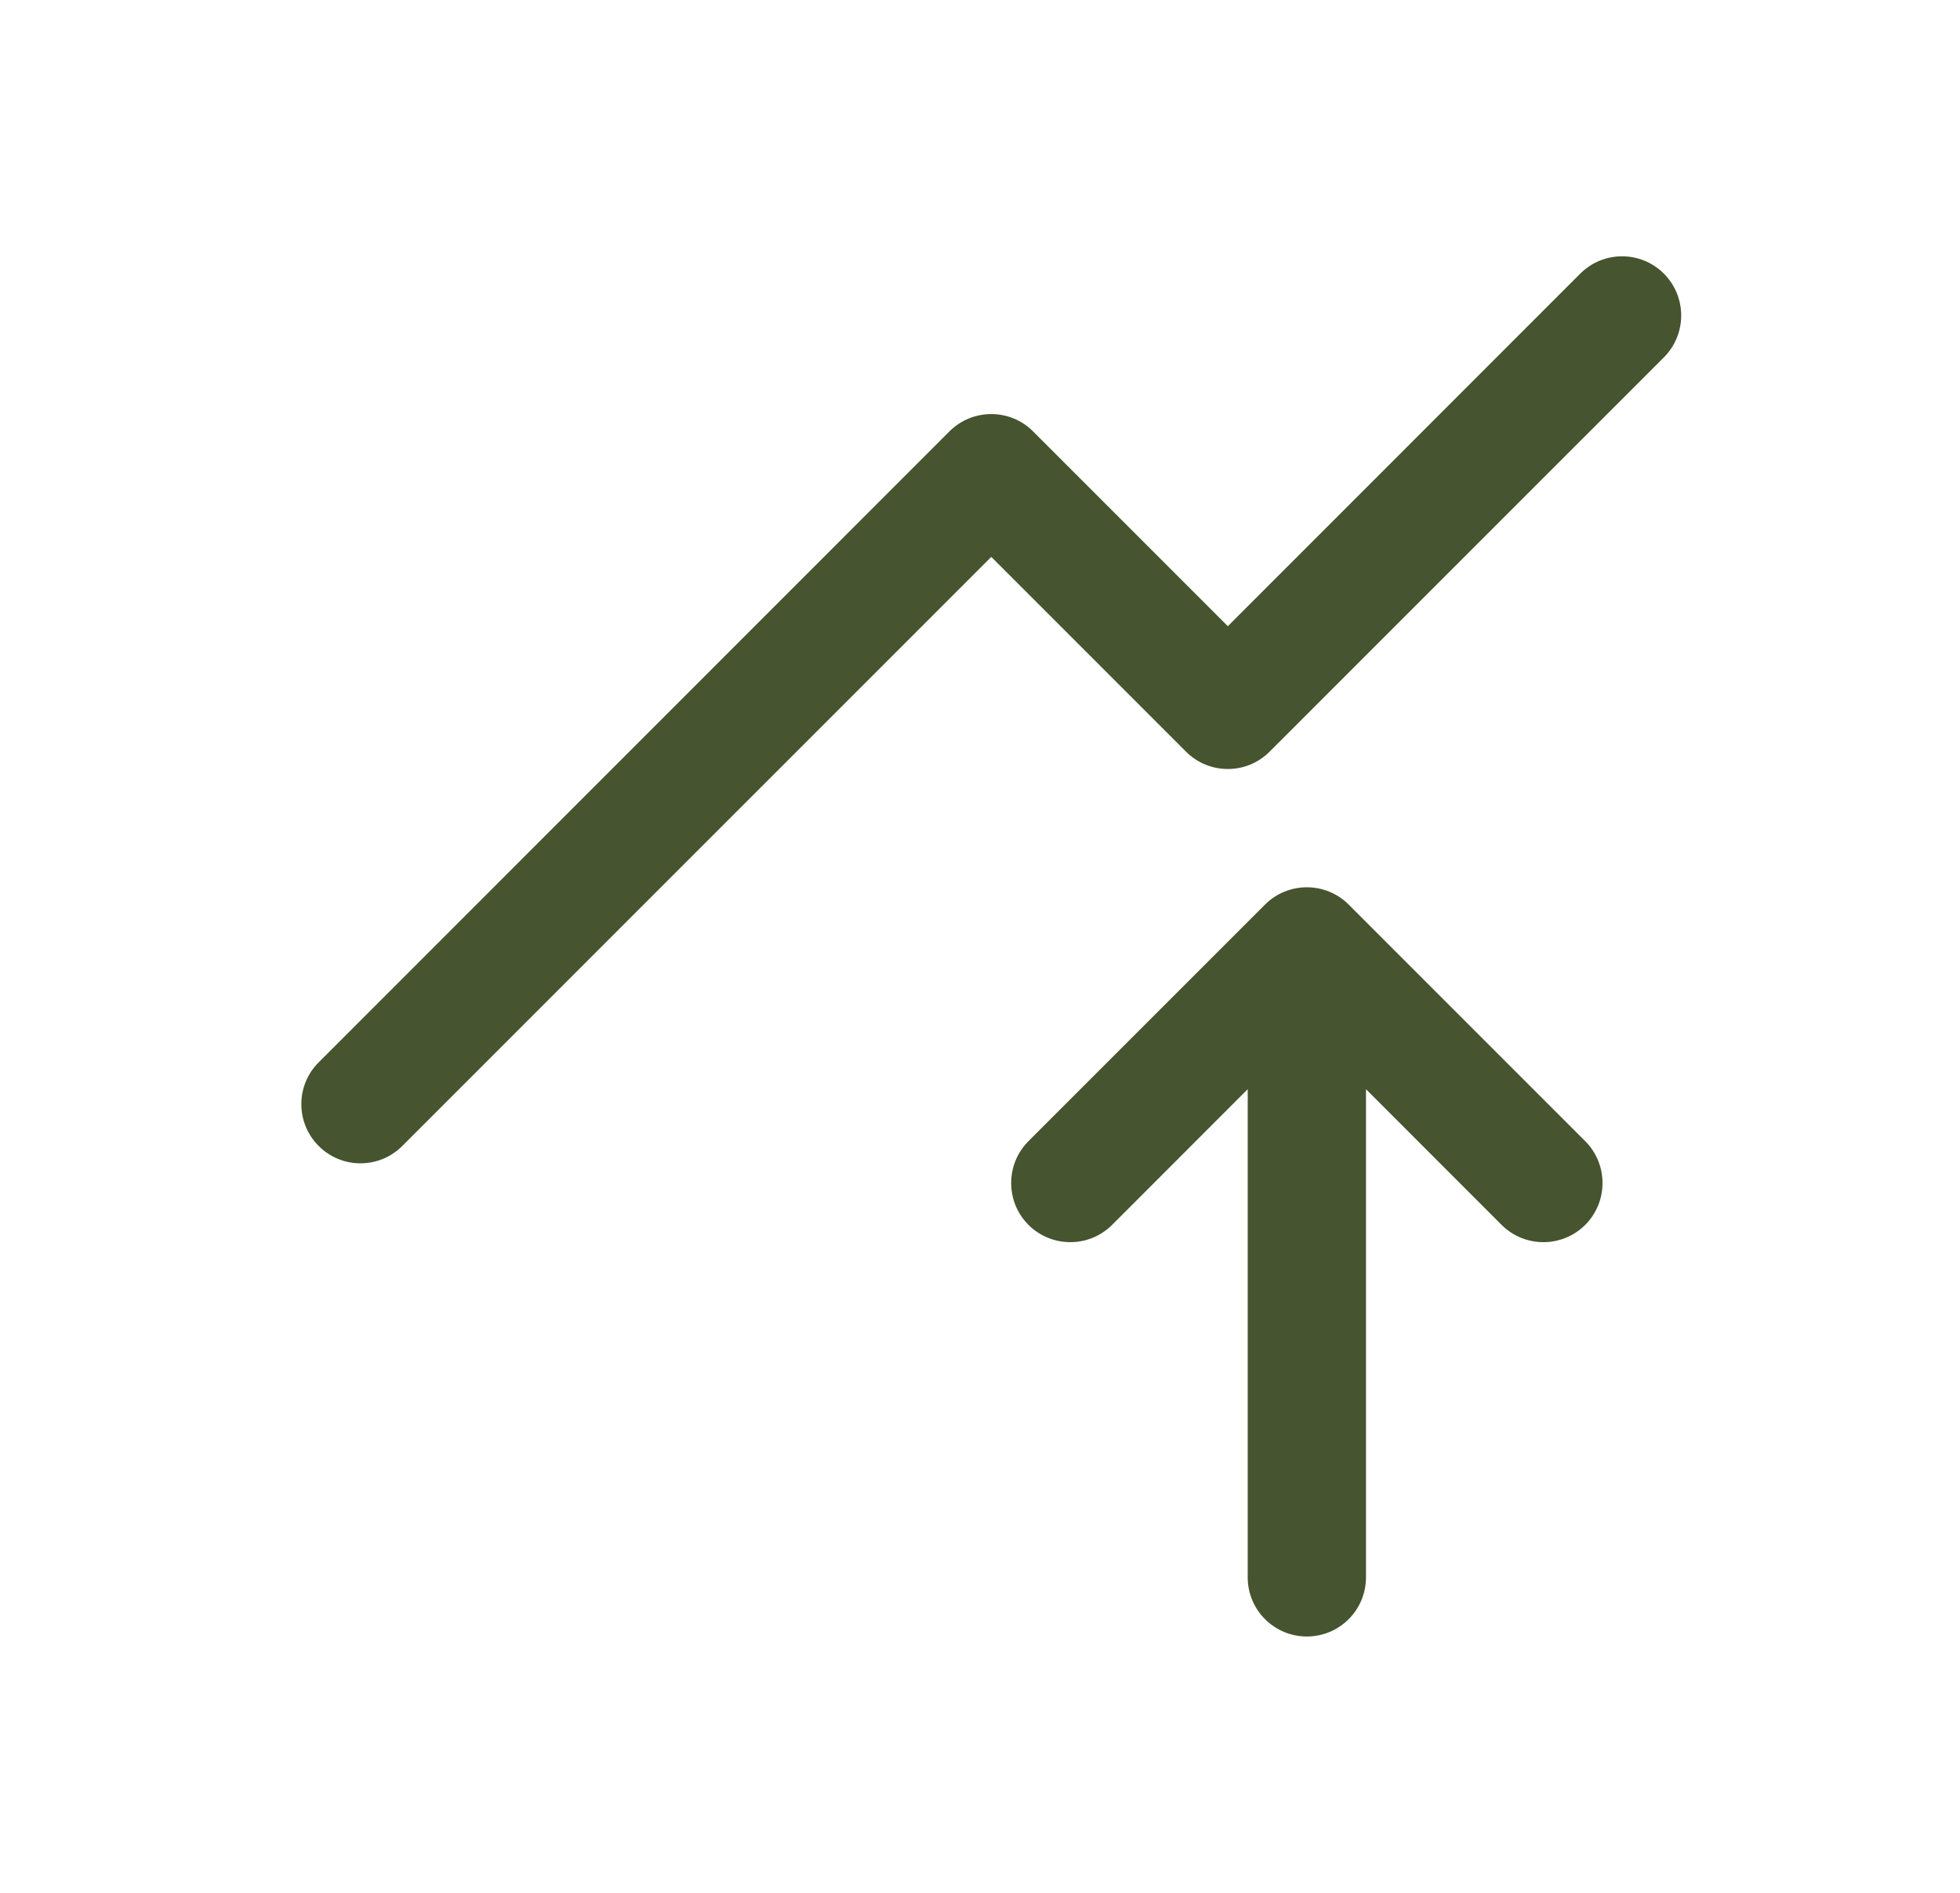
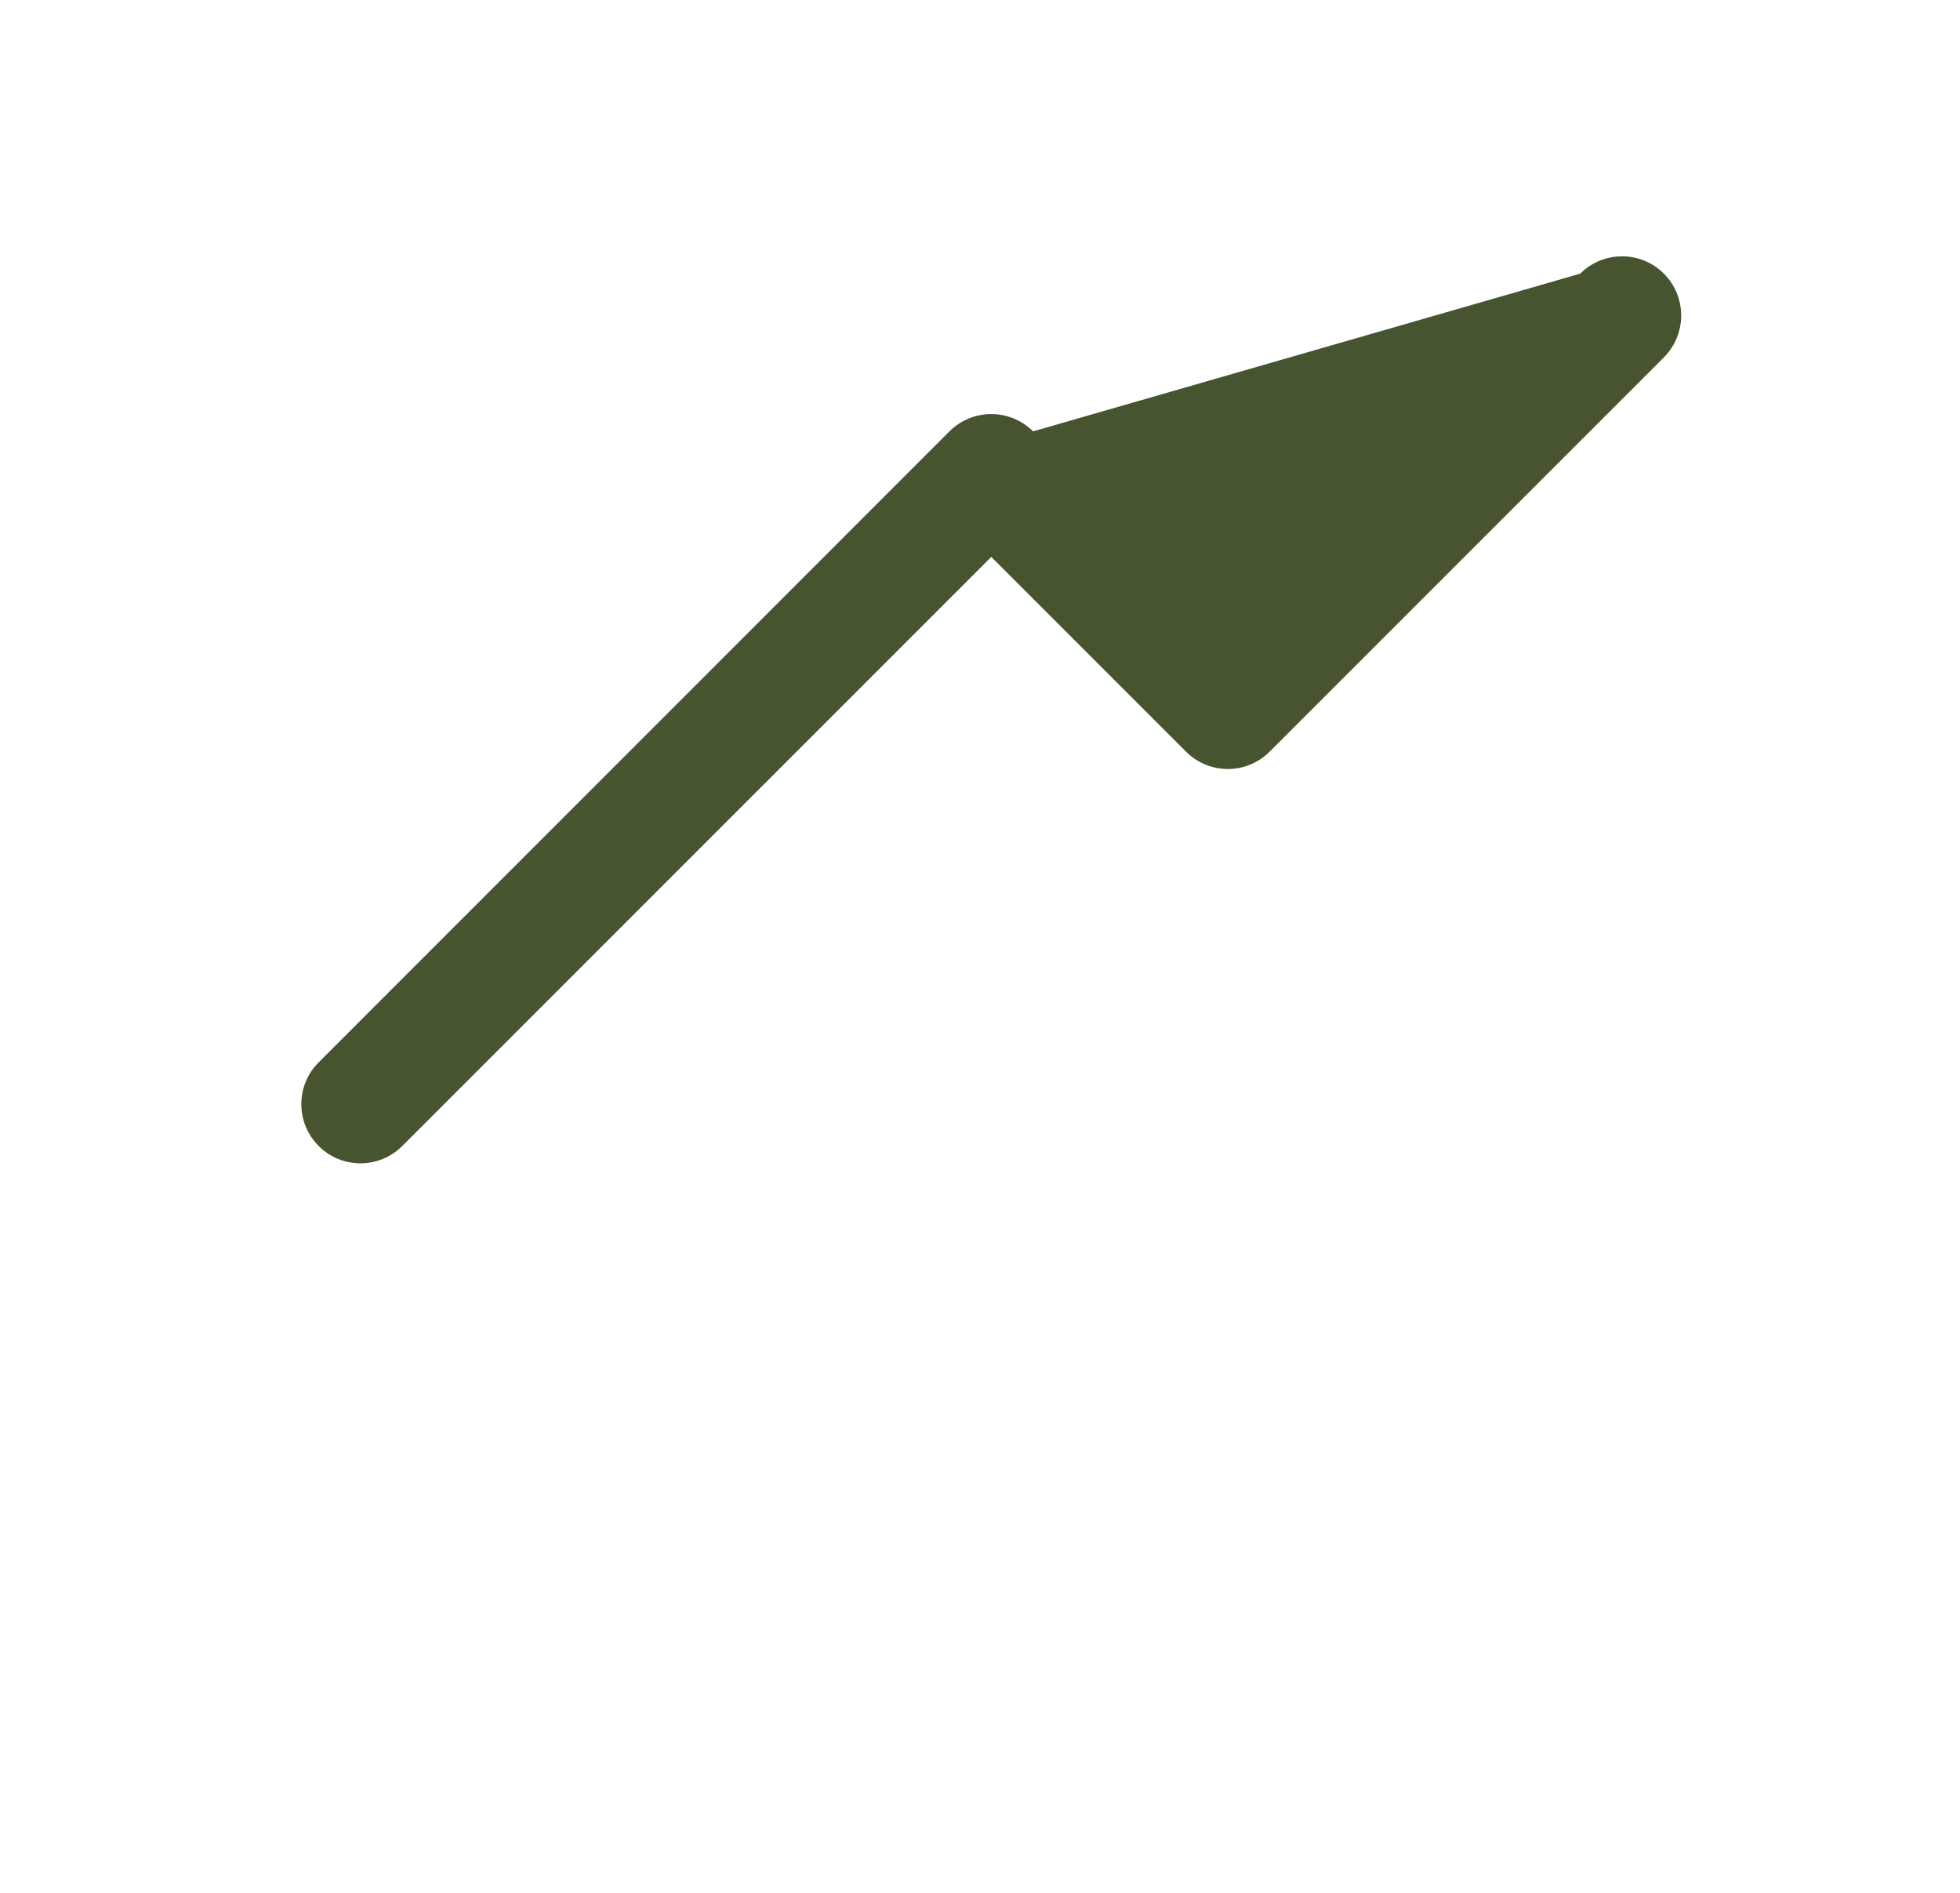
<svg xmlns="http://www.w3.org/2000/svg" width="29" height="28" viewBox="0 0 29 28" fill="none">
-   <path fill-rule="evenodd" clip-rule="evenodd" d="M18.717 13.381C19.059 13.04 19.613 13.04 19.955 13.381L23.455 16.881C23.796 17.223 23.796 17.777 23.455 18.119C23.113 18.46 22.559 18.46 22.217 18.119L20.211 16.112V23.333C20.211 23.817 19.819 24.208 19.336 24.208C18.853 24.208 18.461 23.817 18.461 23.333V16.112L16.455 18.119C16.113 18.46 15.559 18.46 15.217 18.119C14.876 17.777 14.876 17.223 15.217 16.881L18.717 13.381Z" fill="#46542F" />
-   <path fill-rule="evenodd" clip-rule="evenodd" d="M24.619 4.048C24.277 3.706 23.723 3.706 23.381 4.048L18.167 9.263L15.285 6.381C14.944 6.04 14.39 6.04 14.048 6.381L4.715 15.715C4.373 16.056 4.373 16.61 4.715 16.952C5.056 17.294 5.61 17.294 5.952 16.952L14.667 8.238L17.548 11.119C17.89 11.461 18.444 11.461 18.785 11.119L24.619 5.286C24.96 4.944 24.96 4.39 24.619 4.048Z" fill="#46542F" />
+   <path fill-rule="evenodd" clip-rule="evenodd" d="M24.619 4.048C24.277 3.706 23.723 3.706 23.381 4.048L15.285 6.381C14.944 6.04 14.39 6.04 14.048 6.381L4.715 15.715C4.373 16.056 4.373 16.61 4.715 16.952C5.056 17.294 5.61 17.294 5.952 16.952L14.667 8.238L17.548 11.119C17.89 11.461 18.444 11.461 18.785 11.119L24.619 5.286C24.96 4.944 24.96 4.39 24.619 4.048Z" fill="#46542F" />
</svg>